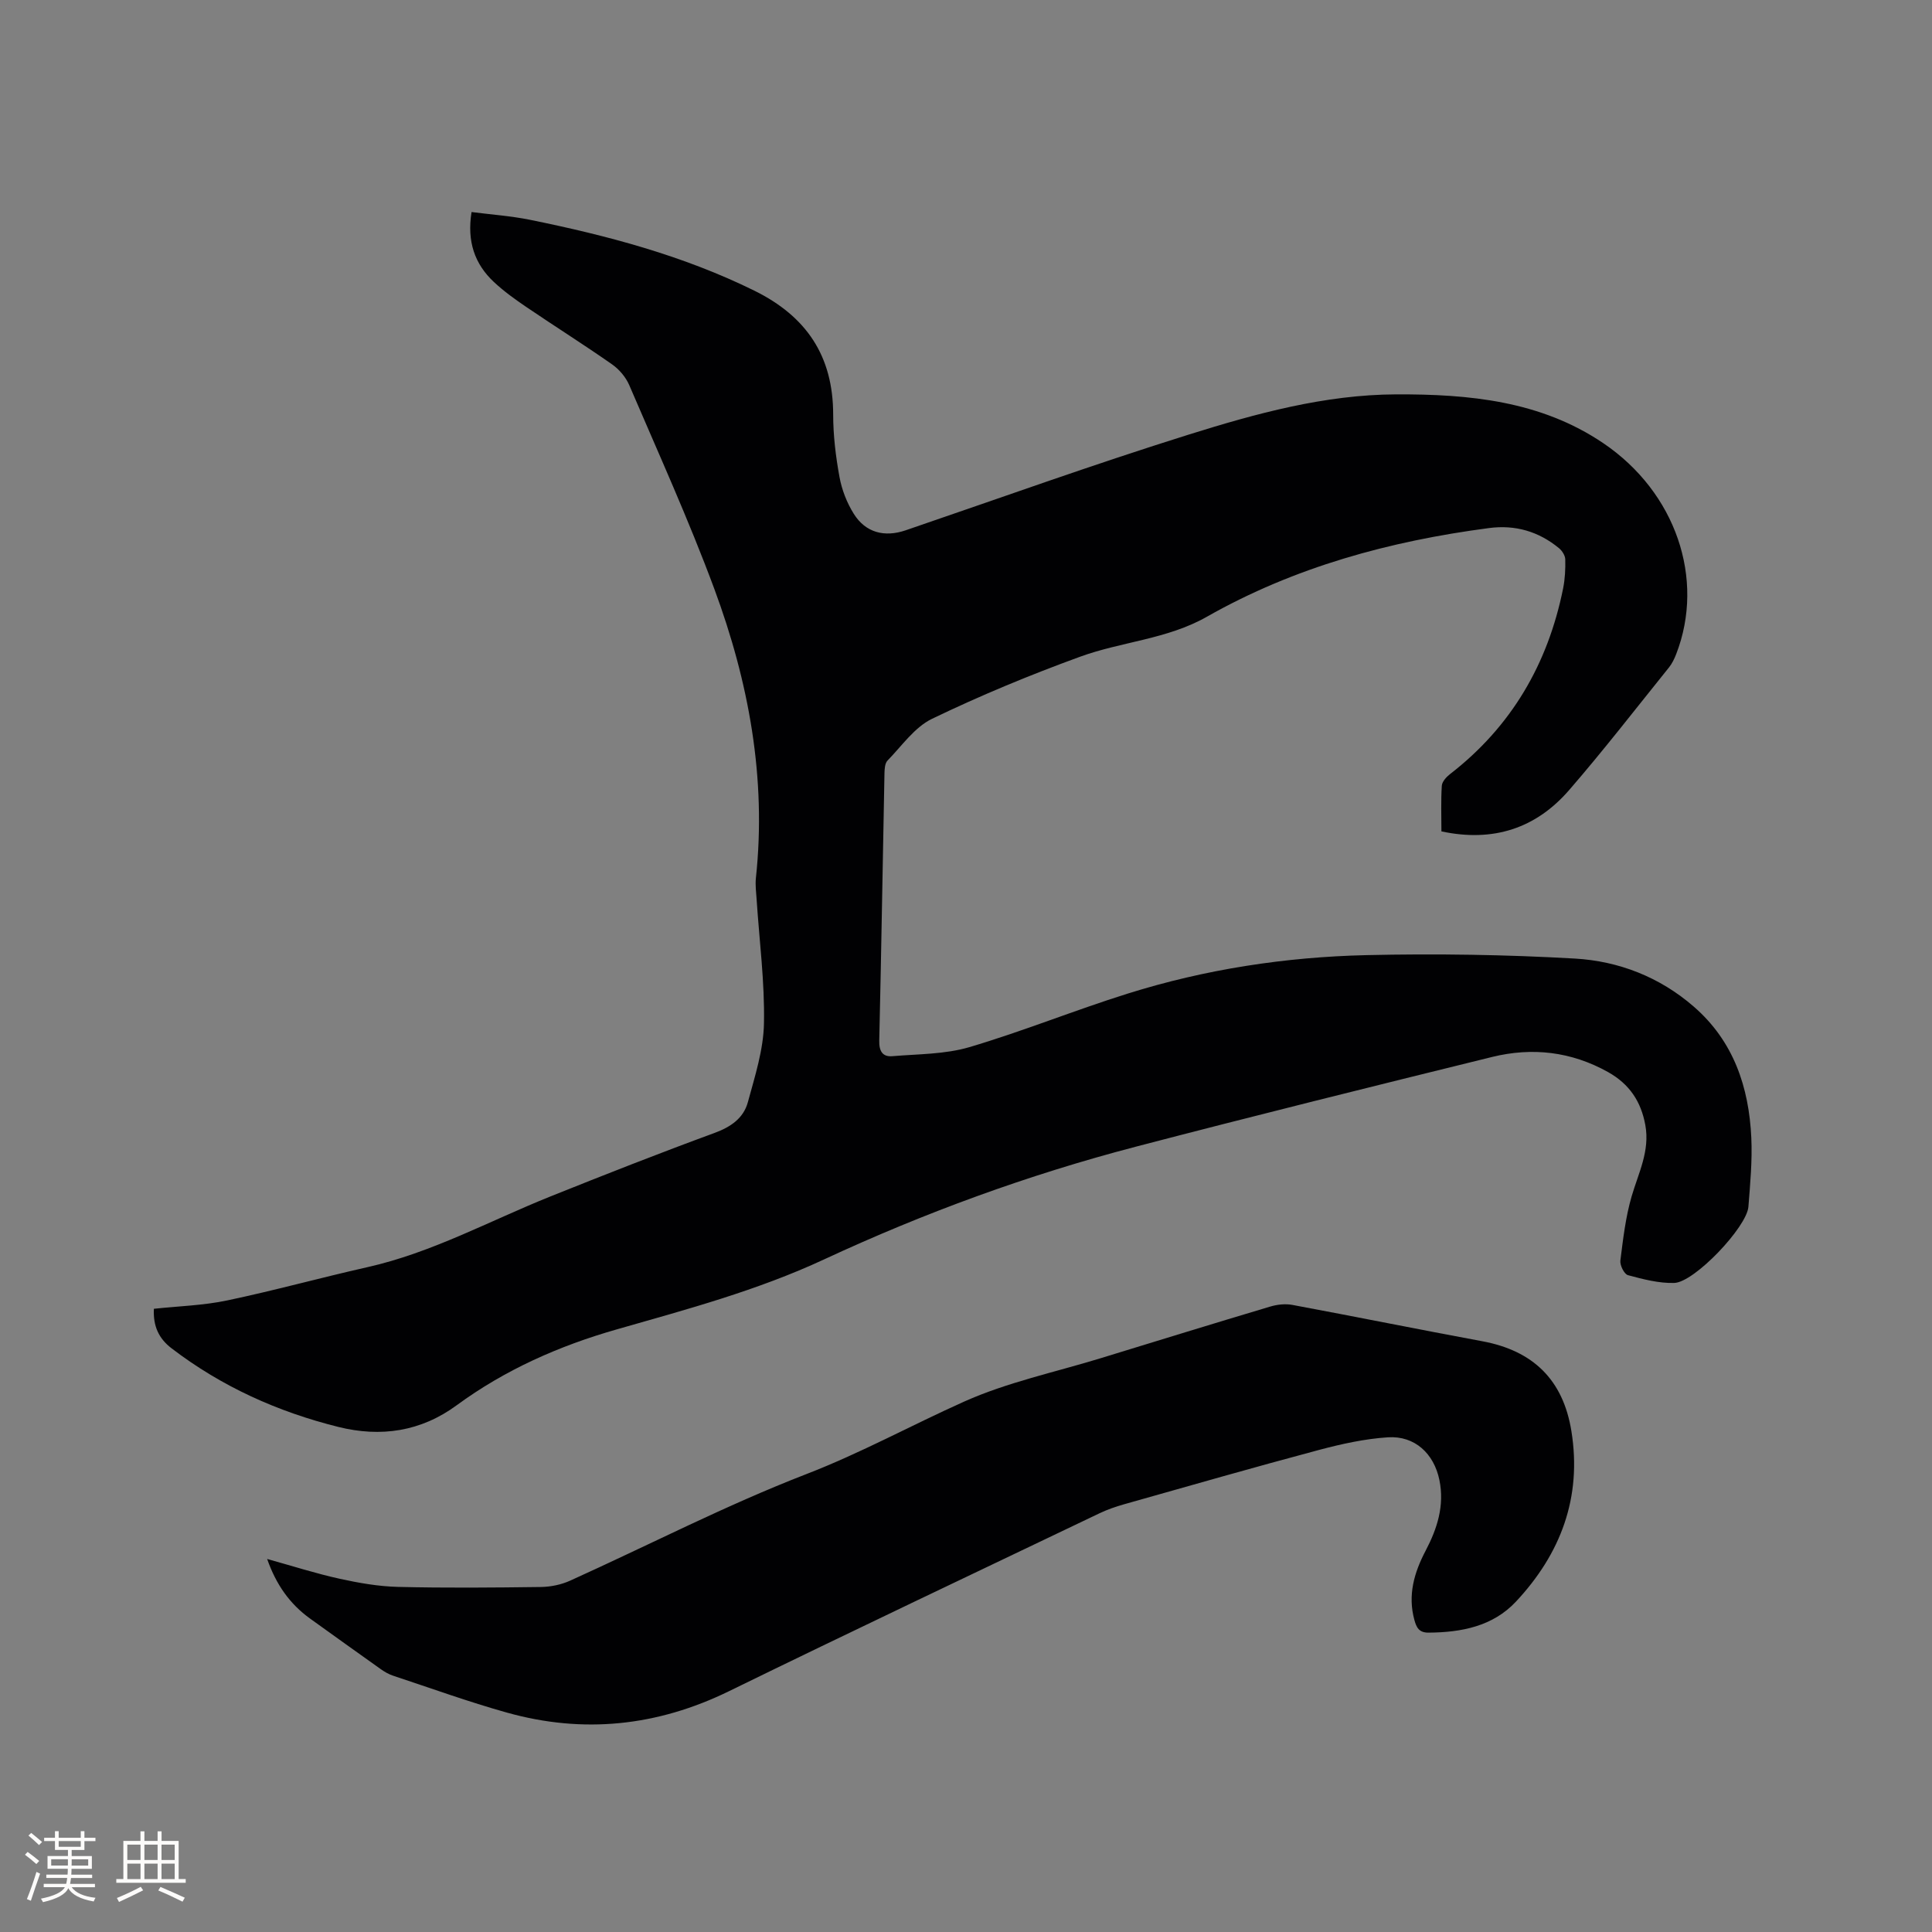
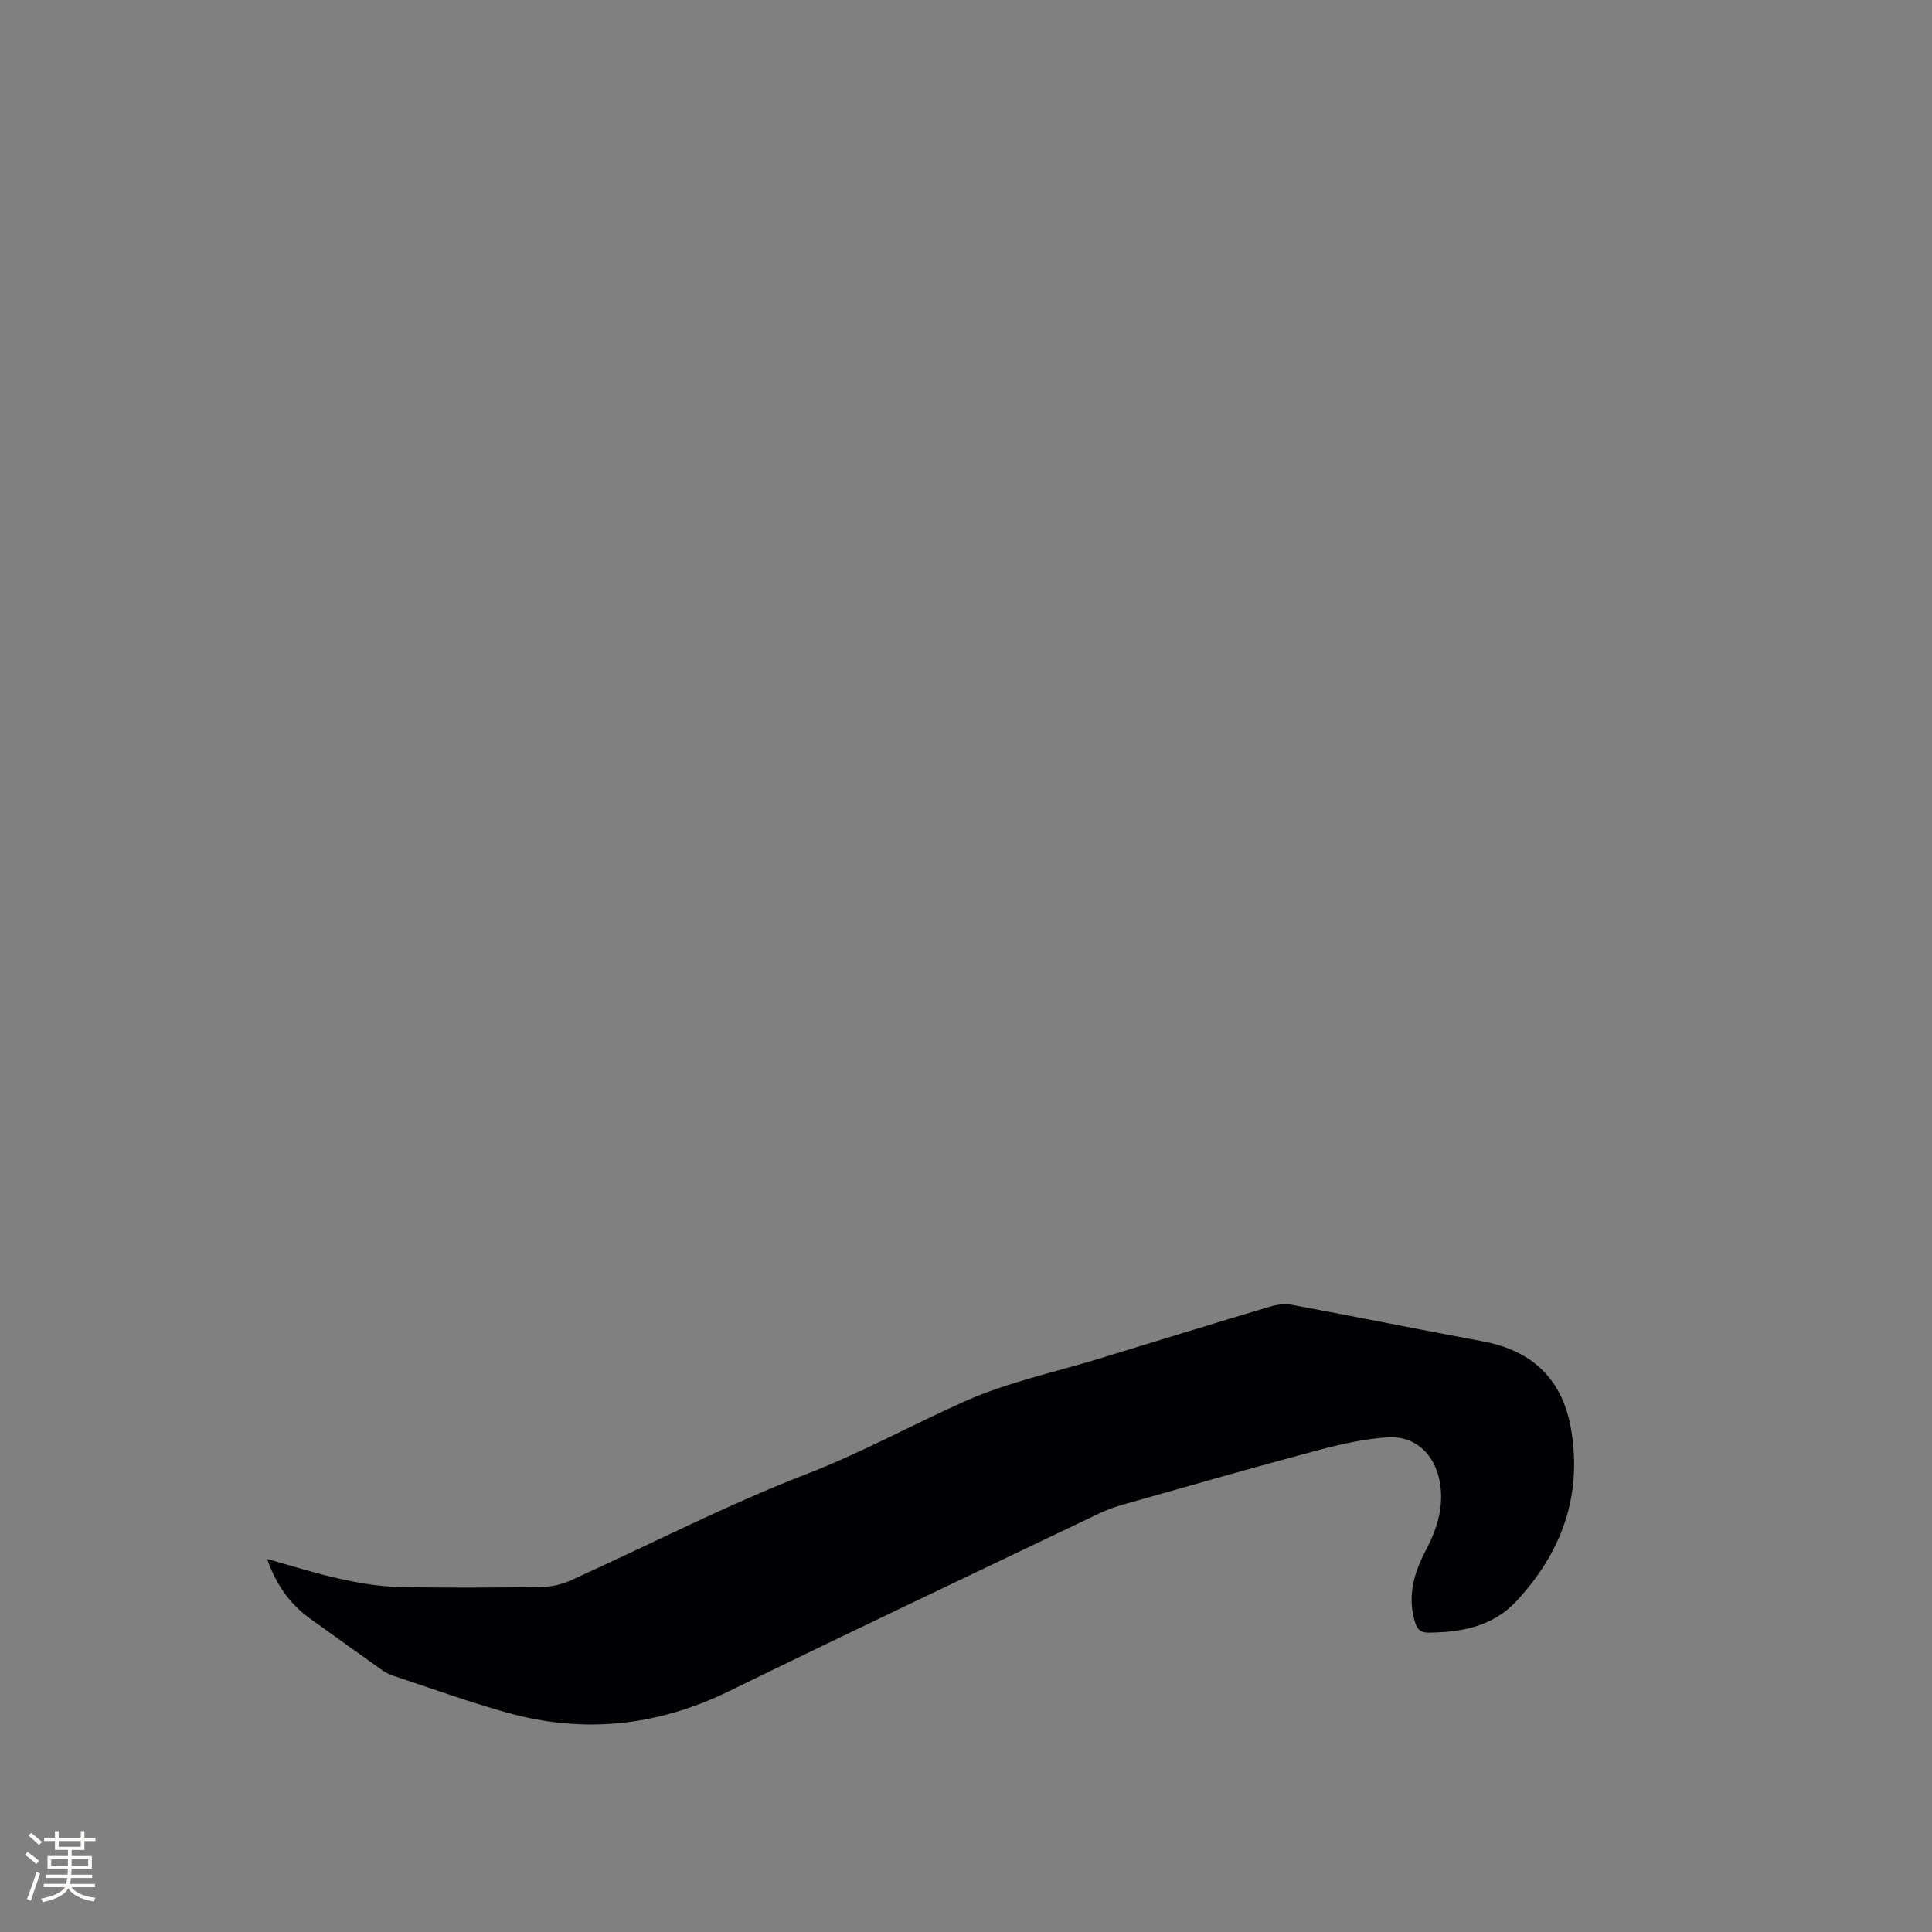
<svg xmlns="http://www.w3.org/2000/svg" enable-background="new 0 0 400 400" viewBox="0 0 400 400">
  <rect x="0" y="0" width="400" height="400" fill="#808080" stroke="none" />
-   <path d="m31.86 270.97c5.13-.55 10.25-.69 15.18-1.73 9.72-2.04 19.31-4.7 29-6.88 13.36-3 25.3-9.58 37.85-14.62 11.29-4.53 22.61-8.98 34.03-13.17 3.37-1.24 6-3.04 6.91-6.35 1.46-5.37 3.24-10.87 3.34-16.35.17-8.54-.96-17.1-1.52-25.65-.1-1.47-.3-2.97-.15-4.43 2.22-20.69-1.48-40.62-8.61-59.87-5.29-14.28-11.61-28.18-17.61-42.18-.71-1.65-2.07-3.26-3.54-4.29-5.81-4.07-11.82-7.85-17.7-11.84-2.36-1.6-4.7-3.28-6.78-5.22-3.97-3.72-5.61-8.36-4.63-14.49 4.02.52 8.09.8 12.06 1.6 16.01 3.25 31.71 7.4 46.49 14.68 10.8 5.33 16.31 13.54 16.32 25.64 0 4.32.53 8.69 1.31 12.95.48 2.64 1.53 5.33 2.95 7.6 2.46 3.93 6.37 4.91 10.73 3.43 19.53-6.67 38.96-13.67 58.65-19.83 13.93-4.36 28.13-8.26 42.9-8.32 15.05-.06 29.93 1.32 42.91 10.11 15 10.15 21.12 28.1 15.09 43.66-.38.97-.85 1.96-1.49 2.76-6.85 8.5-13.53 17.15-20.68 25.4-6.85 7.9-15.67 10.85-26.44 8.55 0-3.16-.12-6.31.08-9.44.05-.84.93-1.82 1.69-2.41 12.72-9.84 20.28-22.82 23.43-38.47.39-1.96.49-4.01.44-6.01-.02-.78-.64-1.76-1.28-2.29-4.21-3.48-9.08-4.9-14.51-4.18-20.54 2.7-40.29 8.07-58.41 18.36-8.22 4.67-17.63 5.14-26.23 8.27-10.41 3.79-20.7 8.05-30.67 12.86-3.63 1.75-6.26 5.62-9.22 8.65-.55.56-.61 1.75-.63 2.65-.37 18.44-.65 36.89-1.08 55.33-.05 2.18.68 3.4 2.74 3.22 5.33-.45 10.86-.38 15.92-1.87 11.05-3.27 21.76-7.63 32.76-11.08 16.06-5.04 32.64-7.58 49.42-7.97 14.38-.33 28.81-.11 43.17.71 9.08.52 17.58 3.82 24.64 9.96 8.23 7.15 11.41 16.64 11.9 27.14.22 4.74-.23 9.53-.6 14.28-.33 4.22-11.18 15.66-15.36 15.78-3.19.09-6.45-.77-9.58-1.61-.77-.21-1.69-2.05-1.57-3.02.56-4.46 1.08-9 2.33-13.29 1.42-4.86 3.81-9.4 2.84-14.75-.89-4.91-3.3-8.51-7.72-10.99-7.63-4.26-15.7-5.17-24-3.13-24.66 6.07-49.32 12.19-73.89 18.61-22.17 5.8-43.65 13.65-64.43 23.31-13.8 6.42-28.41 10.34-42.97 14.5-11.87 3.39-23.07 8.34-33.11 15.71-7.4 5.43-15.69 6.66-24.48 4.47-12.57-3.13-24.18-8.36-34.52-16.27-2.68-2.04-3.85-4.63-3.67-8.19z" fill="#010103" />
  <path d="m55.31 322.77c5.38 1.49 10.12 3.02 14.95 4.08 3.99.88 8.08 1.6 12.15 1.7 9.85.24 19.72.15 29.58.02 2.04-.03 4.22-.48 6.07-1.32 16.3-7.37 32.25-15.62 48.9-22.06 11.29-4.36 21.76-10.13 32.69-15.02 8.92-3.99 18.7-6.05 28.11-8.93 11.73-3.6 23.47-7.22 35.23-10.73 1.45-.43 3.13-.62 4.6-.34 13.11 2.44 26.19 5.09 39.3 7.52 10.52 1.95 16.74 7.98 18.45 18.6 2.22 13.74-2.22 25.42-11.49 35.32-4.78 5.1-11.27 6.36-18.07 6.41-2 .02-2.52-1.08-2.94-2.6-1.42-5.15-.06-9.83 2.32-14.36 2.41-4.59 3.94-9.35 2.85-14.65-1.12-5.44-5.08-9.19-10.66-8.83-4.8.31-9.62 1.38-14.29 2.62-13.49 3.6-26.91 7.45-40.35 11.25-1.72.49-3.44 1.08-5.05 1.85-25.59 12.24-51.23 24.38-76.72 36.84-14.88 7.27-30.16 8.87-46.01 4.43-7.93-2.22-15.7-5.04-23.53-7.63-.89-.29-1.74-.78-2.51-1.32-4.92-3.49-9.82-7.01-14.72-10.53-4.15-3-6.98-6.96-8.86-12.32z" fill="#010103" />
  <g fill="#fcfbfa">
    <path d="m5.17 384 .55-.58c.85.61 1.65 1.24 2.4 1.87l-.59.64c-.83-.73-1.62-1.38-2.36-1.93m1.22 9.53-.82-.34c.71-1.76 1.37-3.64 1.98-5.63.24.13.5.25.76.36-.6 1.67-1.24 3.54-1.92 5.61m-.5-13.5.57-.54c.56.44 1.31 1.06 2.26 1.87l-.64.64c-.68-.66-1.41-1.32-2.19-1.97m3.25.46h2.24v-1.36h.77v1.36h4.57v-1.36h.76v1.36h2.28v.69h-2.28v1.84h-2.64v1.26h4.18v2.64h-4.21c0 .45-.02.86-.05 1.21h4.32v.69h-4.38c-.04.34-.1.75-.19 1.22h5.15v.69h-4.82c.87 1.19 2.51 1.92 4.93 2.19-.17.31-.3.57-.37.76-2.77-.49-4.52-1.41-5.26-2.76-.56 1.26-2.3 2.23-5.24 2.9-.12-.24-.26-.48-.43-.72 2.73-.55 4.38-1.34 4.96-2.38h-4.38v-.69h4.65c.1-.38.17-.79.21-1.22h-4.32v-.69h4.4c.03-.34.05-.75.05-1.21h-4.2v-2.64h4.23v-1.26h-2.69v-1.84h-2.24zm1.46 4.46v1.29h3.45c.01-.4.02-.57.01-.53v-.32-.45h-3.46zm1.55-2.59h4.57v-1.19h-4.57zm6.11 2.59h-3.42v.77c-.01.19-.01.37-.02.53h3.44z" />
-     <path d="m32.63 379.16h.82v1.98h3.54v7.89h1.46v.78h-14.37v-.78h1.46v-7.89h3.54v-1.98h.82v1.98h2.73zm-3.49 11.48.5.73c-1.61.82-3.28 1.63-5 2.41-.13-.27-.28-.55-.44-.82 1.75-.72 3.4-1.49 4.94-2.32m-2.78-5.55h2.73v-3.18h-2.73zm0 3.95h2.73v-3.2h-2.73zm3.54-3.95h2.73v-3.18h-2.73zm0 3.95h2.73v-3.2h-2.73zm7.89 4.68c-1.84-.92-3.51-1.7-5.02-2.32l.45-.73c1.89.8 3.57 1.55 5.04 2.23zm-1.62-11.81h-2.73v3.18h2.73zm-2.73 7.13h2.73v-3.2h-2.73z" />
  </g>
</svg>